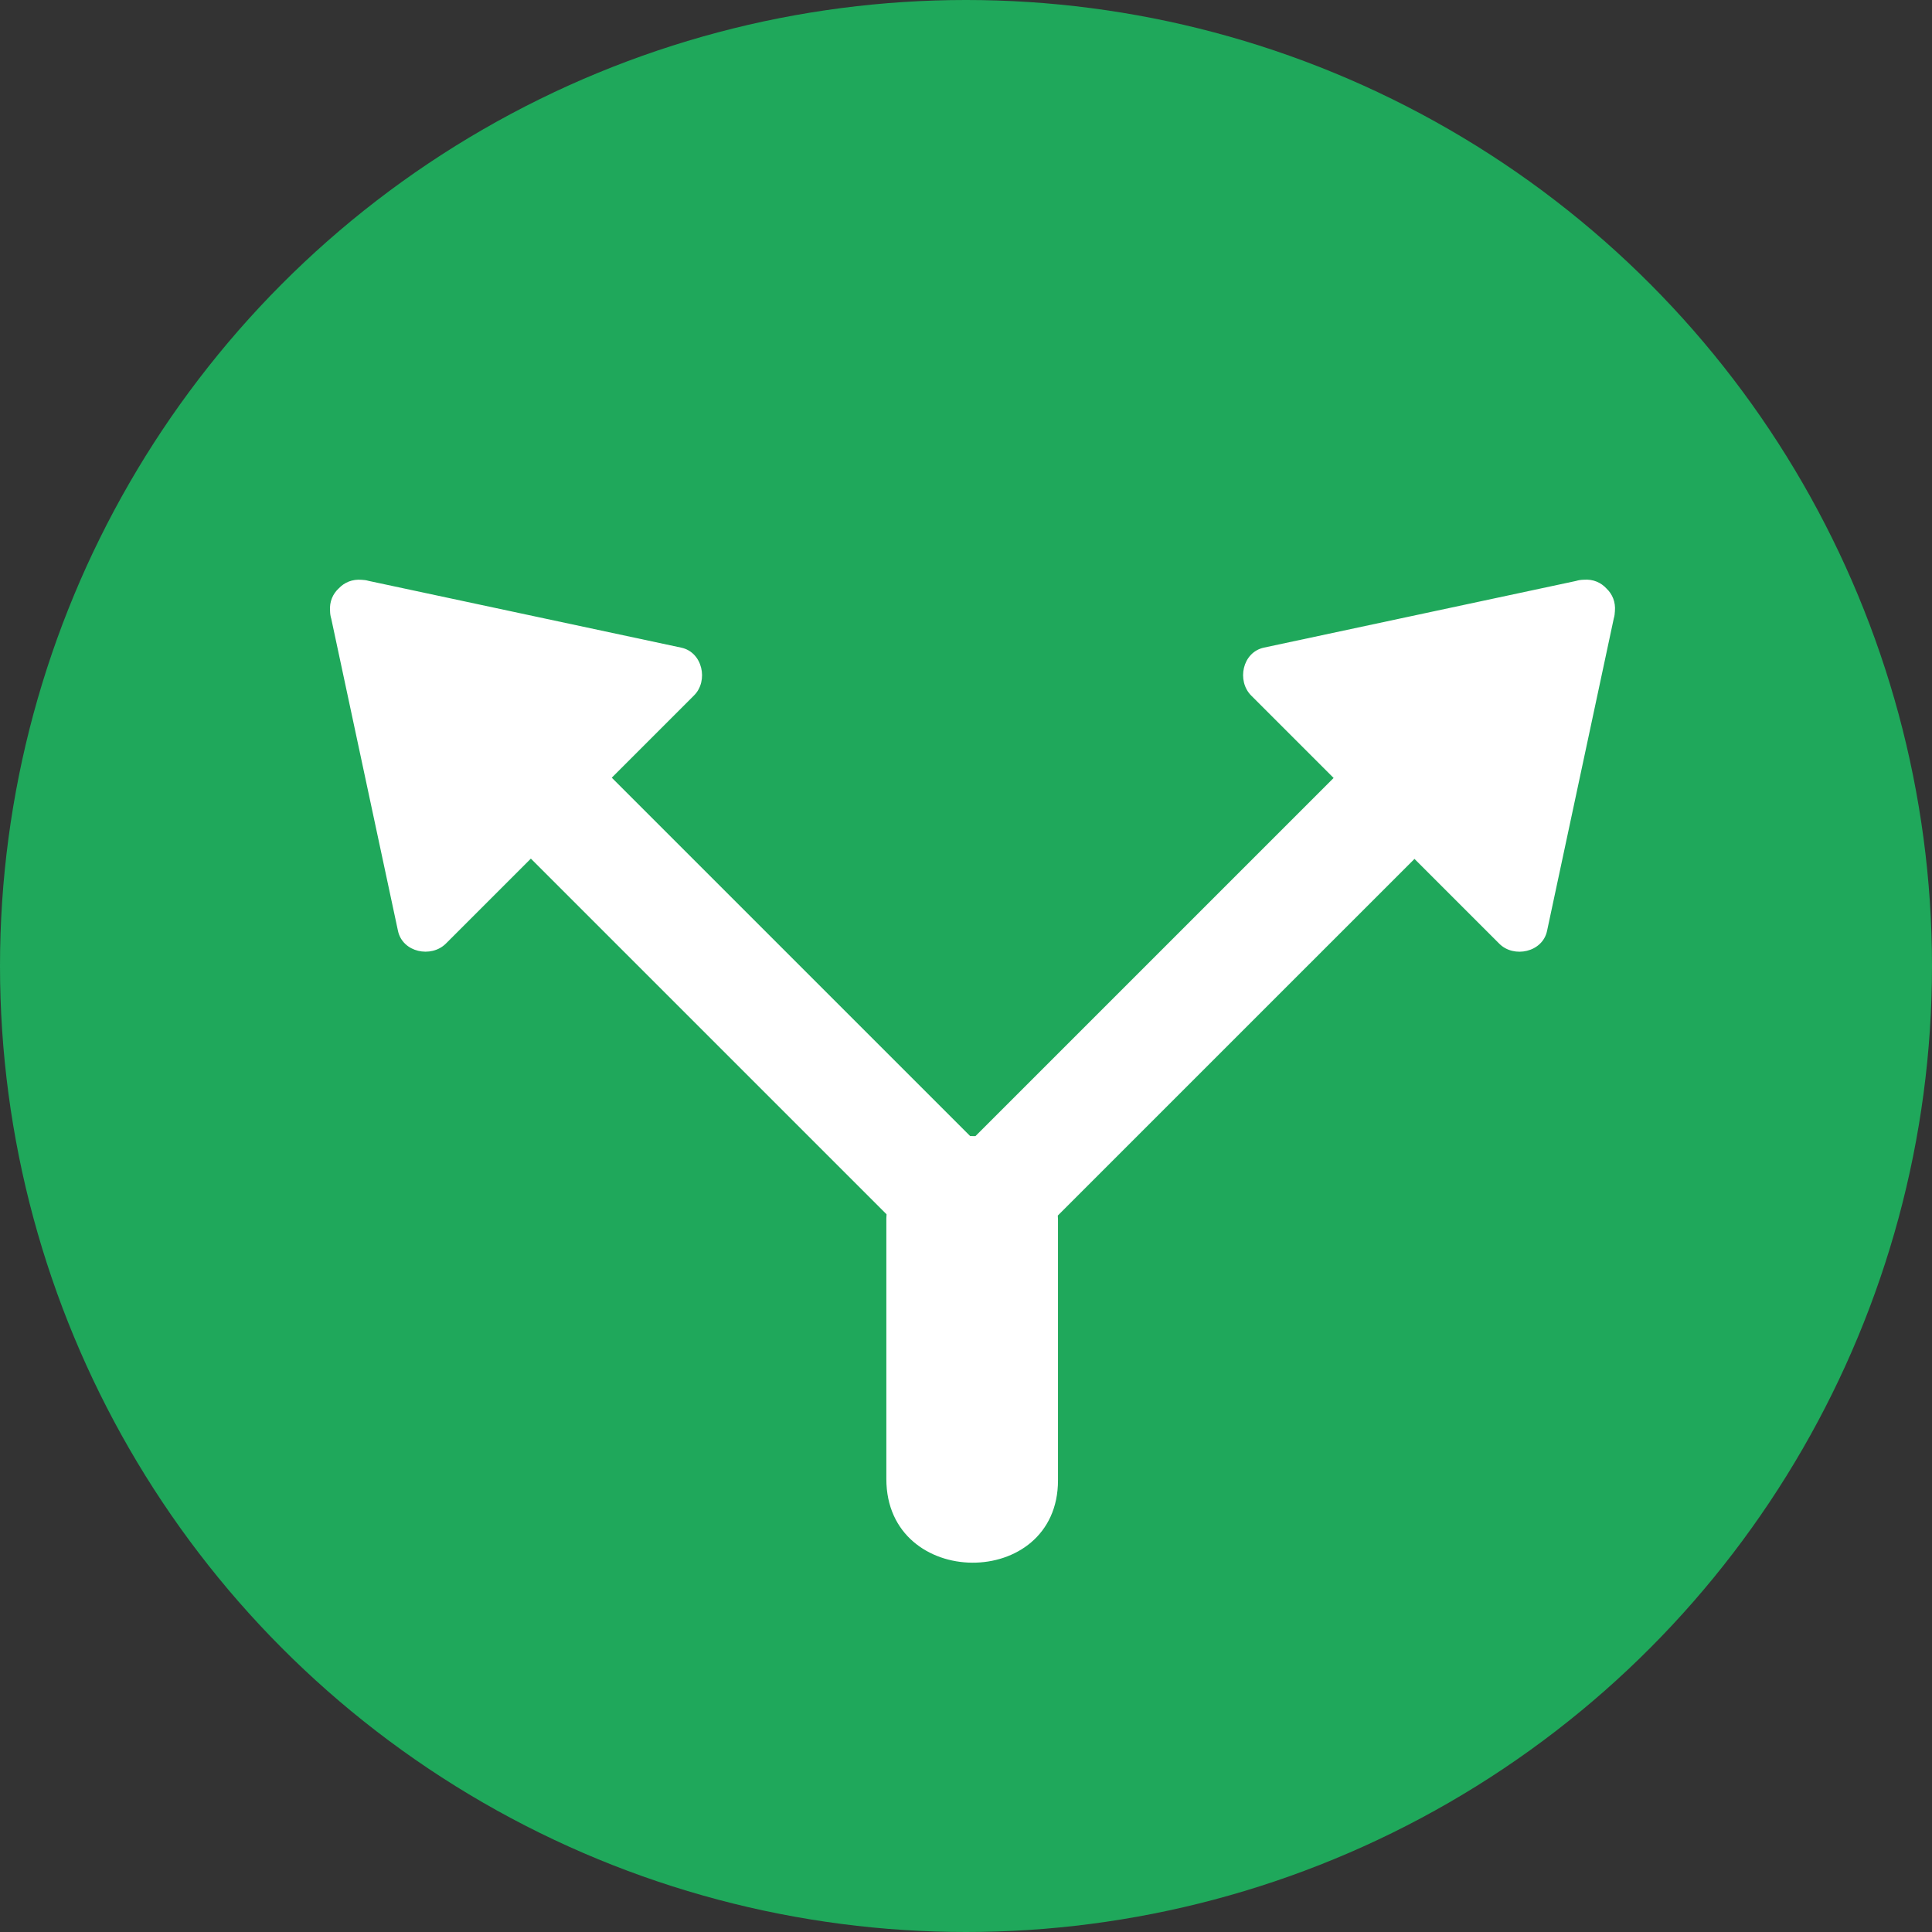
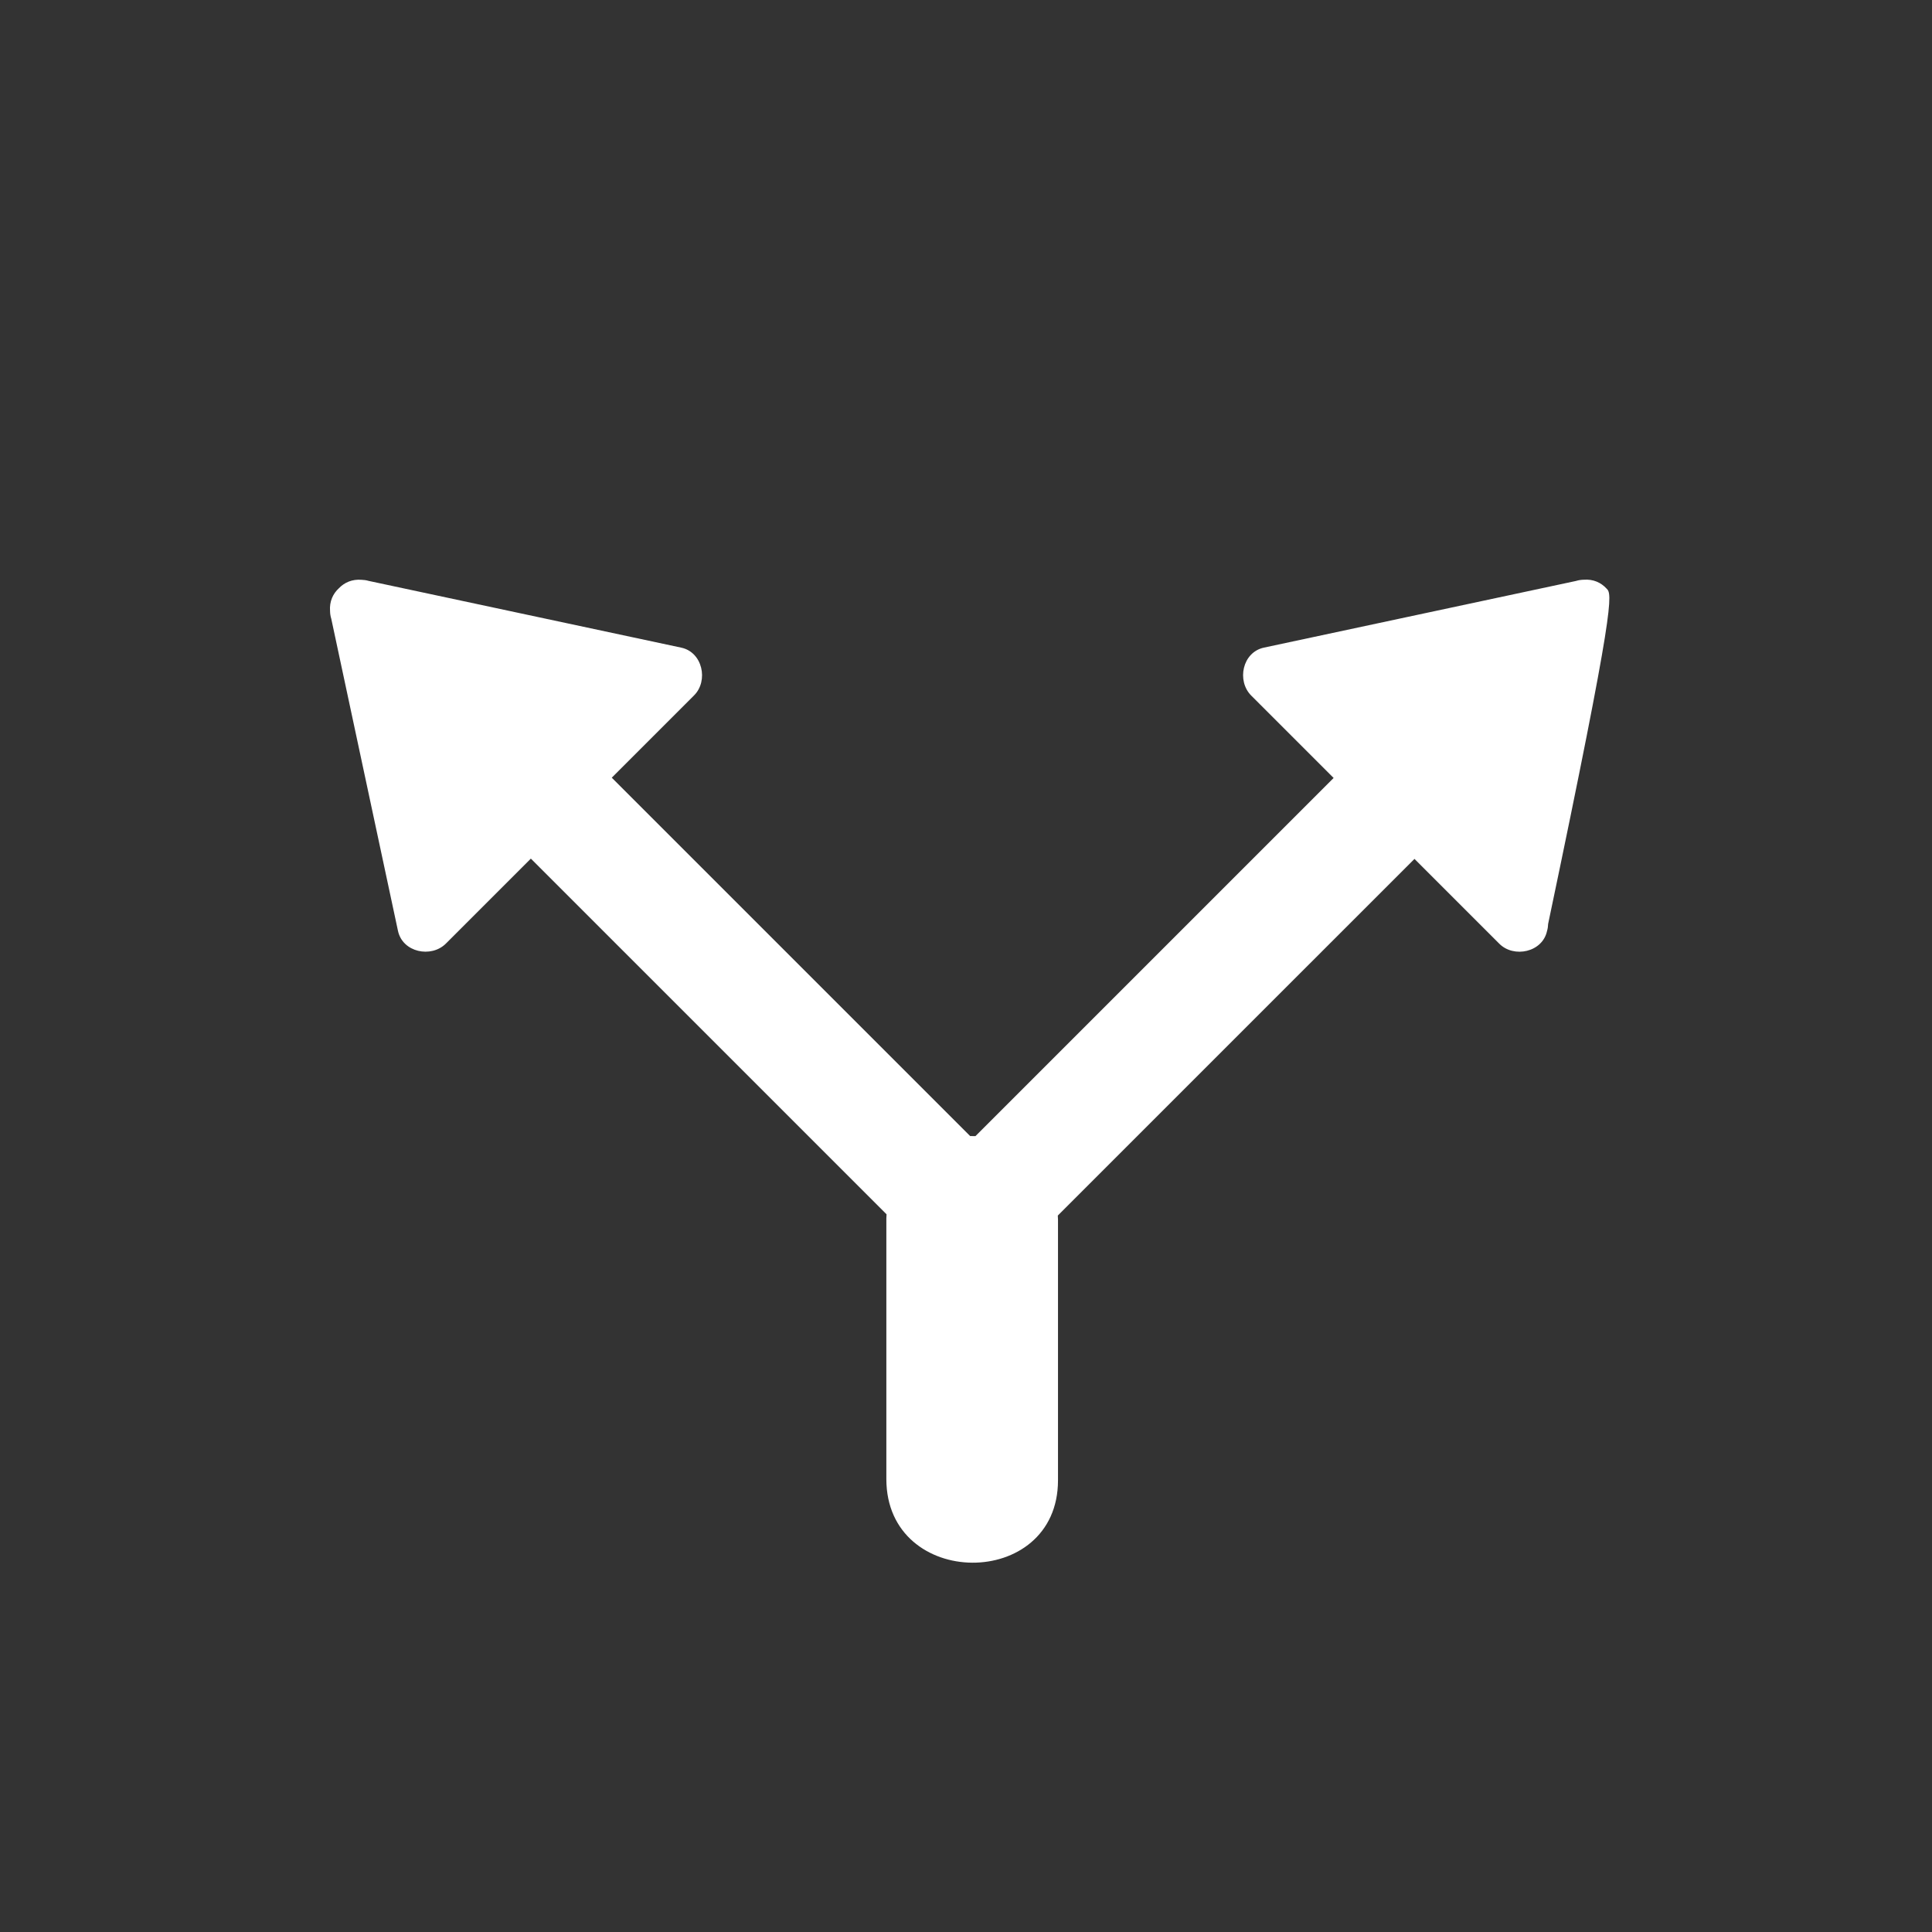
<svg xmlns="http://www.w3.org/2000/svg" height="800px" width="800px" version="1.1" id="Layer_1" viewBox="0 0 473.654 473.654" xml:space="preserve">
  <rect x="0" y="0" width="473.654" height="473.654" fill="#333333" stroke="none" />
-   <circle style="fill:#1FA85B;" cx="236.827" cy="236.827" r="236.827" />
-   <path style="fill:#FFFFFF;" d="M393.863,144.295c-1.339-1.466-3.272-2.363-5.628-2.165c-0.636,0.015-1.257,0.108-1.851,0.295  c-25.504,5.449-51.008,10.901-76.512,16.346c-5.299,1.133-6.724,8.156-3.115,11.761c6.731,6.735,13.466,13.47,20.197,20.197  c-29.273,29.27-58.543,58.539-87.813,87.809c-0.434-0.015-0.86-0.026-1.294-0.019c-29.292-29.288-58.577-58.573-87.865-87.858  c6.727-6.727,13.455-13.459,20.182-20.182c3.571-3.571,2.083-10.583-3.134-11.697c-25.549-5.456-51.098-10.912-76.646-16.368  c-0.557-0.165-1.133-0.247-1.72-0.266c-2.315-0.198-4.233,0.654-5.576,2.064c-1.462,1.331-2.36,3.261-2.169,5.613  c0.011,0.647,0.108,1.275,0.299,1.881c5.449,25.496,10.901,51,16.349,76.497c1.133,5.299,8.152,6.724,11.757,3.119  c6.941-6.941,13.881-13.881,20.822-20.822c29.064,29.064,58.135,58.135,87.203,87.199c-0.011,0.337-0.049,0.658-0.049,1.006  c0,21.301,0,42.605,0,63.902c0,27.172,42.081,27.407,42.081,0.307c0-21.301,0-42.605,0-63.902c0-0.344-0.034-0.666-0.049-1.002  c29.15-29.146,58.3-58.296,87.446-87.442c6.933,6.933,13.87,13.87,20.803,20.803c3.571,3.571,10.583,2.083,11.694-3.134  c5.456-25.545,10.912-51.094,16.368-76.639c0.168-0.557,0.251-1.137,0.269-1.728C396.122,147.556,395.273,145.638,393.863,144.295z" />
+   <path style="fill:#FFFFFF;" d="M393.863,144.295c-1.339-1.466-3.272-2.363-5.628-2.165c-0.636,0.015-1.257,0.108-1.851,0.295  c-25.504,5.449-51.008,10.901-76.512,16.346c-5.299,1.133-6.724,8.156-3.115,11.761c6.731,6.735,13.466,13.47,20.197,20.197  c-29.273,29.27-58.543,58.539-87.813,87.809c-0.434-0.015-0.86-0.026-1.294-0.019c-29.292-29.288-58.577-58.573-87.865-87.858  c6.727-6.727,13.455-13.459,20.182-20.182c3.571-3.571,2.083-10.583-3.134-11.697c-25.549-5.456-51.098-10.912-76.646-16.368  c-0.557-0.165-1.133-0.247-1.72-0.266c-2.315-0.198-4.233,0.654-5.576,2.064c-1.462,1.331-2.36,3.261-2.169,5.613  c0.011,0.647,0.108,1.275,0.299,1.881c5.449,25.496,10.901,51,16.349,76.497c1.133,5.299,8.152,6.724,11.757,3.119  c6.941-6.941,13.881-13.881,20.822-20.822c29.064,29.064,58.135,58.135,87.203,87.199c-0.011,0.337-0.049,0.658-0.049,1.006  c0,21.301,0,42.605,0,63.902c0,27.172,42.081,27.407,42.081,0.307c0-21.301,0-42.605,0-63.902c0-0.344-0.034-0.666-0.049-1.002  c29.15-29.146,58.3-58.296,87.446-87.442c6.933,6.933,13.87,13.87,20.803,20.803c3.571,3.571,10.583,2.083,11.694-3.134  c0.168-0.557,0.251-1.137,0.269-1.728C396.122,147.556,395.273,145.638,393.863,144.295z" />
</svg>